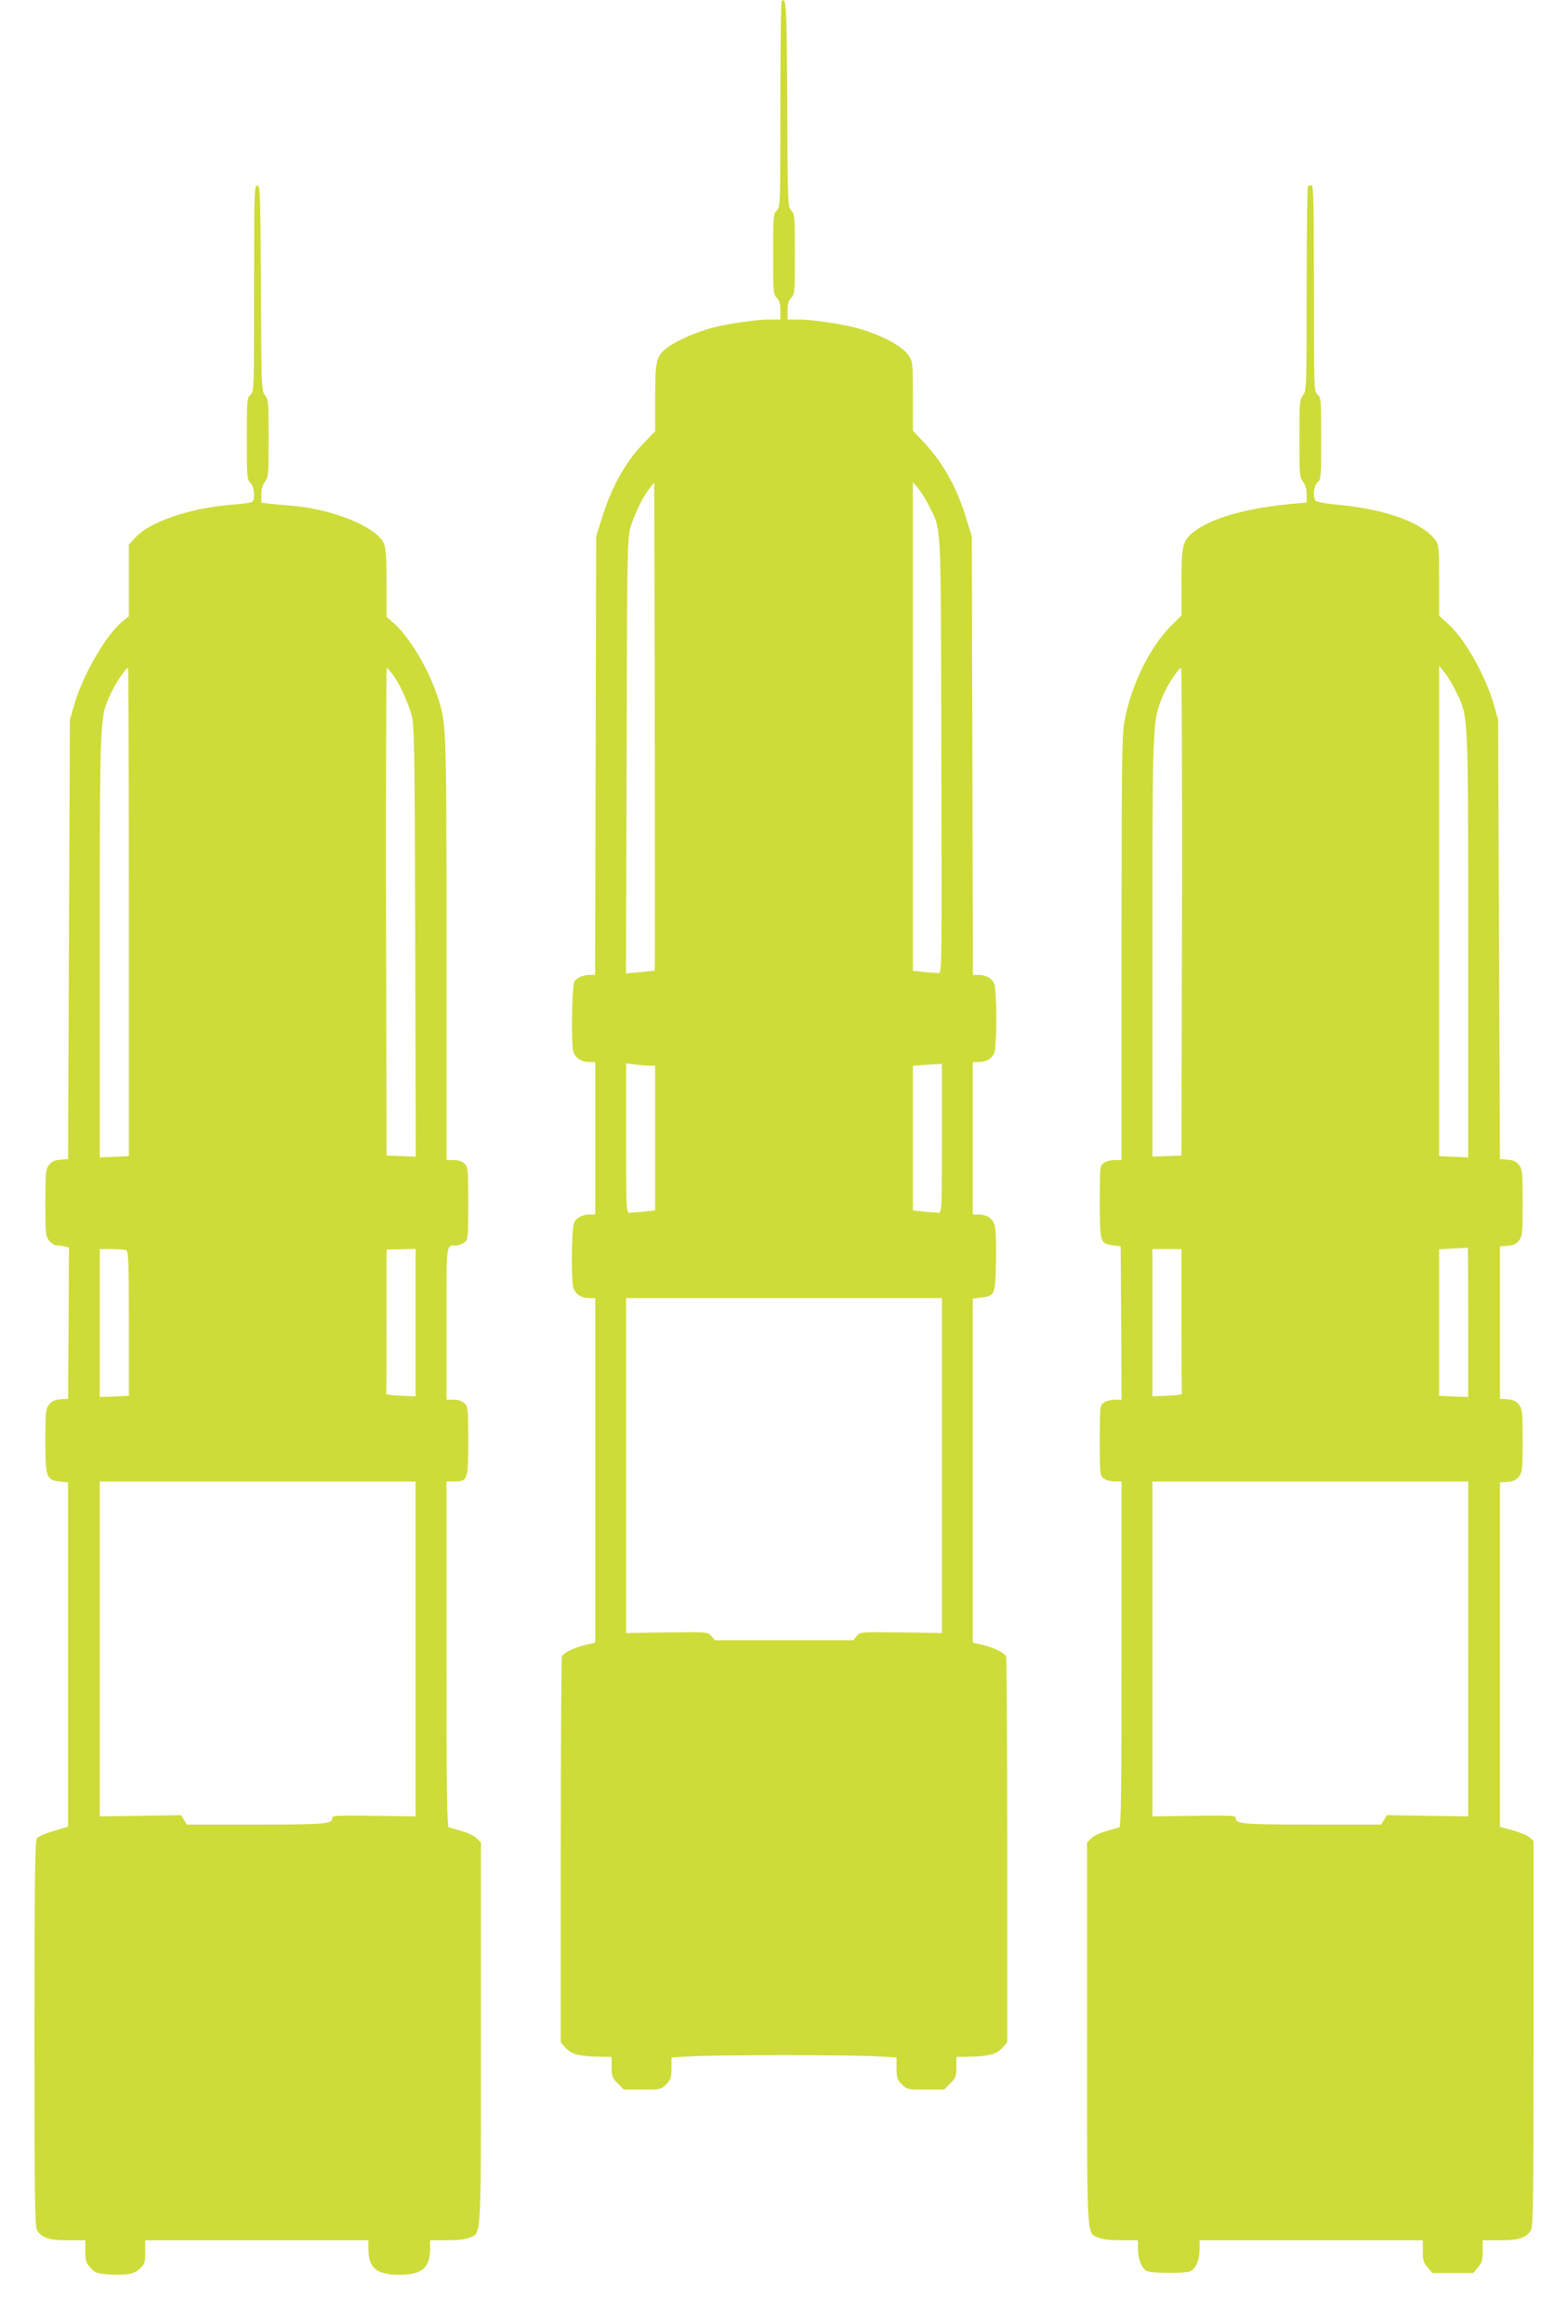
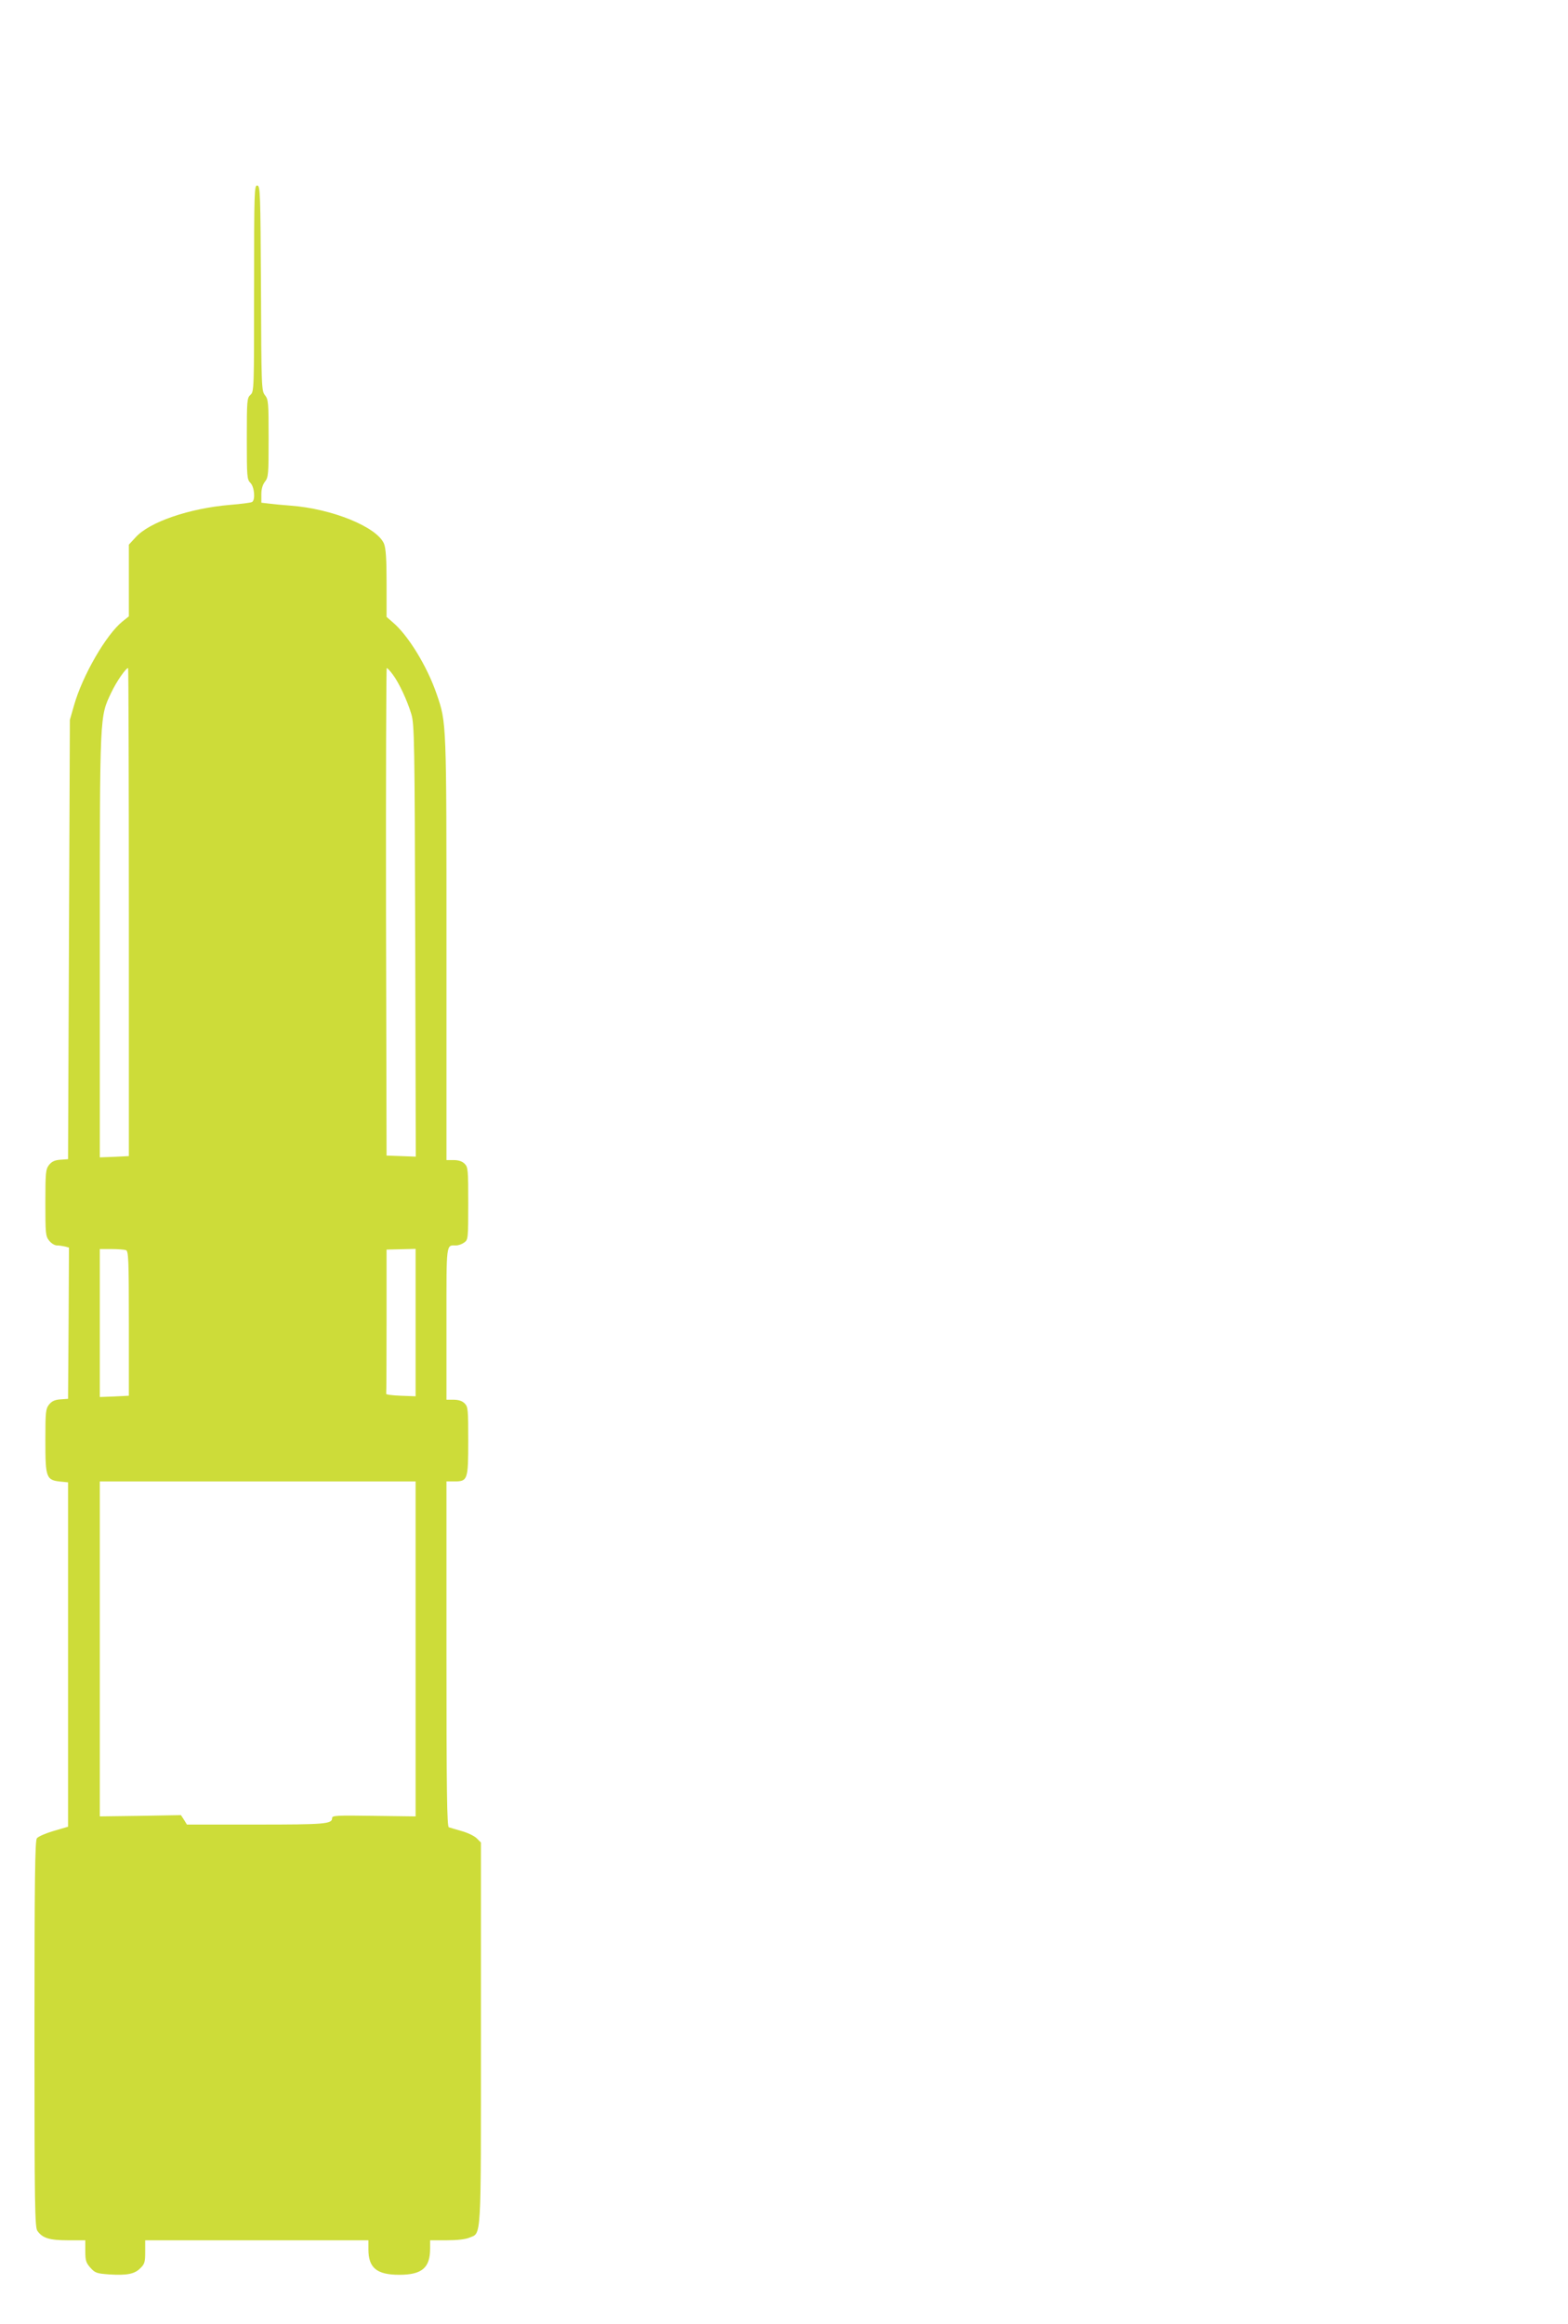
<svg xmlns="http://www.w3.org/2000/svg" version="1.0" width="864pt" height="1280pt" viewBox="0 0 864 1280" preserveAspectRatio="xMidYMid meet">
  <g transform="translate(0,1280) scale(0.1,-0.1)" fill="#cddc39" stroke="none">
-     <path d="M4307 12794 c-4 -4 -7 -261 -7 -571 0 -550 0 -563 -20 -583 -19 -19 -20 -33 -20 -240 0 -207 1 -221 20 -240 15 -15 20 -33 20 -70 l0 -50 -60 0 c-70 0 -230 -23 -314 -45 -84 -22 -196 -71 -243 -105 -67 -50 -73 -72 -73 -282 l0 -183 -67 -70 c-100 -104 -178 -247 -231 -423 l-27 -87 -3 -1207 -3 -1208 -29 0 c-37 0 -77 -18 -86 -39 -13 -31 -17 -346 -5 -383 13 -38 44 -58 91 -58 l30 0 0 -420 0 -420 -30 0 c-43 0 -78 -19 -88 -49 -13 -40 -15 -315 -3 -354 13 -37 44 -57 91 -57 l30 0 0 -949 0 -949 -52 -12 c-66 -16 -124 -44 -132 -65 -3 -9 -6 -491 -6 -1071 l0 -1054 28 -31 c31 -35 80 -47 195 -48 l57 -1 0 -56 c0 -50 3 -59 34 -90 l34 -34 102 0 c99 0 102 1 131 29 25 26 29 37 29 89 l0 59 107 6 c58 4 289 7 513 7 224 0 455 -3 513 -7 l107 -6 0 -59 c0 -52 4 -63 29 -89 29 -28 32 -29 131 -29 l102 0 34 34 c31 31 34 40 34 90 l0 56 58 1 c114 1 163 13 194 48 l28 31 0 1054 c0 580 -3 1062 -6 1071 -8 21 -66 49 -131 65 l-53 12 0 948 0 947 46 6 c76 8 79 15 82 200 2 96 -1 177 -7 198 -12 39 -43 59 -91 59 l-30 0 0 420 0 420 30 0 c45 0 78 20 90 53 5 16 10 101 10 187 0 86 -5 171 -10 187 -12 33 -45 53 -90 53 l-29 0 -3 1208 -3 1207 -27 87 c-52 175 -128 314 -230 423 l-68 73 0 189 c0 181 -1 192 -23 224 -38 56 -156 118 -297 155 -81 21 -241 44 -310 44 l-60 0 0 50 c0 37 5 55 20 70 19 19 20 33 20 240 0 206 -1 221 -20 240 -19 19 -20 36 -22 587 -3 545 -5 592 -31 567z m-699 -5340 c-2 -1 -38 -5 -81 -9 l-78 -7 4 1198 c2 1123 4 1203 21 1259 22 73 65 162 103 212 l28 36 3 -1343 c1 -739 1 -1344 0 -1346z m1511 2560 c70 -142 65 -49 68 -1376 3 -1167 3 -1198 -15 -1198 -11 0 -47 3 -81 6 l-61 7 0 1346 0 1345 29 -34 c16 -19 43 -62 60 -96z m-1536 -3084 l27 0 0 -399 0 -398 -61 -7 c-34 -3 -70 -6 -80 -6 -18 0 -19 18 -19 411 l0 412 53 -7 c28 -3 64 -6 80 -6z m1607 -400 c0 -393 -1 -410 -19 -410 -10 0 -46 3 -80 6 l-61 7 0 398 0 398 48 4 c26 2 62 4 80 5 l32 2 0 -410z m0 -1802 l0 -923 -225 3 c-225 3 -226 3 -245 -20 l-18 -23 -382 0 -382 0 -18 23 c-19 23 -20 23 -245 20 l-225 -3 0 923 0 922 870 0 870 0 0 -922z" />
    <path d="M1400 11212 c0 -556 0 -569 -20 -587 -19 -17 -20 -31 -20 -242 0 -210 1 -224 20 -243 22 -22 28 -94 9 -105 -5 -4 -61 -11 -122 -16 -224 -19 -444 -94 -520 -179 l-37 -40 0 -198 0 -197 -35 -28 c-90 -72 -221 -299 -267 -462 l-23 -80 -5 -1210 -5 -1210 -42 -3 c-31 -2 -48 -10 -63 -29 -18 -24 -20 -40 -20 -208 0 -169 1 -184 21 -209 11 -14 30 -26 42 -26 12 0 32 -3 45 -6 l22 -6 -2 -417 -3 -416 -42 -3 c-31 -2 -48 -10 -63 -29 -18 -23 -20 -40 -20 -194 0 -215 3 -223 95 -231 l30 -3 0 -949 0 -948 -79 -23 c-44 -13 -86 -31 -93 -41 -10 -14 -13 -221 -13 -1079 0 -945 2 -1063 16 -1083 28 -40 66 -52 169 -52 l95 0 0 -60 c0 -51 4 -64 28 -91 26 -29 35 -32 104 -37 98 -6 140 2 172 35 23 22 26 34 26 89 l0 64 615 0 615 0 0 -50 c0 -102 46 -140 170 -140 125 0 170 38 170 145 l0 45 90 0 c56 0 104 5 125 14 69 29 65 -39 65 1126 l0 1051 -23 23 c-13 13 -50 31 -83 40 -32 9 -65 19 -71 21 -10 3 -13 203 -13 955 l0 950 43 0 c74 0 77 8 77 223 0 174 -1 188 -20 207 -13 13 -33 20 -60 20 l-40 0 0 419 c0 455 -3 431 54 431 12 0 32 7 44 16 21 15 22 20 22 215 0 186 -1 200 -20 219 -13 13 -33 20 -60 20 l-40 0 0 1164 c0 1258 1 1243 -54 1403 -52 152 -158 326 -244 397 l-32 28 0 184 c0 137 -4 193 -14 219 -39 92 -285 193 -517 210 -41 3 -93 8 -116 11 l-43 5 0 46 c0 30 7 53 20 70 19 24 20 41 20 238 0 197 -1 214 -20 238 -19 24 -20 43 -22 588 -3 528 -4 564 -20 567 -17 3 -18 -29 -18 -566z m-690 -3436 l0 -1344 -80 -4 -80 -3 0 1167 c0 1289 -1 1257 63 1393 29 61 80 135 93 135 2 0 4 -605 4 -1344z m1454 1309 c34 -45 80 -143 103 -220 16 -56 18 -145 21 -1248 l3 -1188 -81 3 -80 3 -3 1343 c-1 738 1 1342 4 1342 4 0 19 -16 33 -35z m-1470 -3171 c14 -5 16 -50 16 -404 l0 -398 -80 -4 -80 -3 0 408 0 407 64 0 c35 0 71 -3 80 -6z m1596 -399 l0 -406 -82 3 c-46 2 -82 6 -80 11 1 4 2 184 2 401 l0 393 80 2 80 2 0 -406z m0 -1797 l0 -923 -230 3 c-203 3 -230 2 -230 -12 0 -33 -36 -36 -419 -36 l-381 0 -16 26 -17 26 -224 -4 -223 -3 0 923 0 922 870 0 870 0 0 -922z" />
-     <path d="M7207 11773 c-4 -3 -7 -258 -7 -566 0 -544 -1 -560 -20 -584 -19 -24 -20 -41 -20 -238 0 -197 1 -214 20 -238 13 -17 20 -40 20 -70 l0 -45 -67 -6 c-265 -23 -468 -82 -562 -161 -55 -47 -61 -73 -61 -275 l0 -181 -53 -52 c-122 -120 -227 -336 -262 -536 -13 -70 -15 -269 -15 -1247 l0 -1164 -38 0 c-21 0 -48 -7 -60 -16 -21 -15 -22 -20 -22 -213 0 -225 2 -231 71 -240 l44 -6 3 -422 2 -423 -38 0 c-21 0 -48 -7 -60 -16 -21 -15 -22 -20 -22 -209 0 -189 1 -194 22 -209 12 -9 39 -16 60 -16 l38 0 0 -950 c0 -752 -3 -952 -12 -955 -7 -2 -40 -12 -72 -21 -33 -9 -70 -27 -83 -40 l-23 -23 0 -1051 c0 -1165 -4 -1097 65 -1126 21 -9 69 -14 125 -14 l90 0 0 -45 c0 -55 21 -110 48 -124 26 -14 217 -14 243 -1 29 16 49 64 49 120 l0 50 615 0 615 0 0 -59 c0 -49 4 -65 26 -90 l26 -31 113 0 113 0 26 31 c22 25 26 41 26 90 l0 59 95 0 c103 0 141 12 169 52 14 20 16 138 16 1085 l0 1062 -21 20 c-12 11 -53 28 -93 39 l-71 19 0 949 0 949 42 3 c31 2 48 10 63 29 18 24 20 40 20 198 0 158 -2 174 -20 198 -15 19 -32 27 -63 29 l-42 3 0 420 0 420 42 3 c31 2 48 10 63 29 18 24 20 40 20 208 0 168 -2 184 -20 208 -15 19 -32 27 -63 29 l-42 3 -5 1210 -5 1210 -22 79 c-47 163 -161 367 -253 449 l-50 45 0 194 c0 166 -2 197 -17 218 -68 99 -273 175 -543 200 -68 6 -117 16 -122 23 -15 24 -8 82 12 100 19 16 20 29 20 242 0 213 -1 226 -20 242 -20 17 -20 30 -20 585 0 467 -2 568 -13 568 -8 0 -17 -3 -20 -7z m819 -2788 c65 -136 64 -103 64 -1393 l0 -1167 -80 3 -80 4 0 1350 0 1351 31 -39 c18 -22 47 -71 65 -109z m-1513 -1207 l-3 -1343 -80 -3 -80 -3 0 1149 c0 1250 0 1248 56 1385 25 62 87 157 102 157 4 0 6 -604 5 -1342z m1577 -2260 l0 -413 -80 3 -80 4 0 403 0 404 78 4 c42 1 78 4 80 5 1 1 2 -184 2 -410z m-1580 7 c0 -217 1 -398 3 -402 1 -5 -35 -9 -80 -11 l-83 -3 0 406 0 405 80 0 80 0 0 -395z m1580 -1807 l0 -923 -223 3 -224 4 -17 -26 -16 -26 -381 0 c-383 0 -419 3 -419 36 0 14 -27 15 -230 12 l-230 -3 0 923 0 922 870 0 870 0 0 -922z" />
  </g>
</svg>